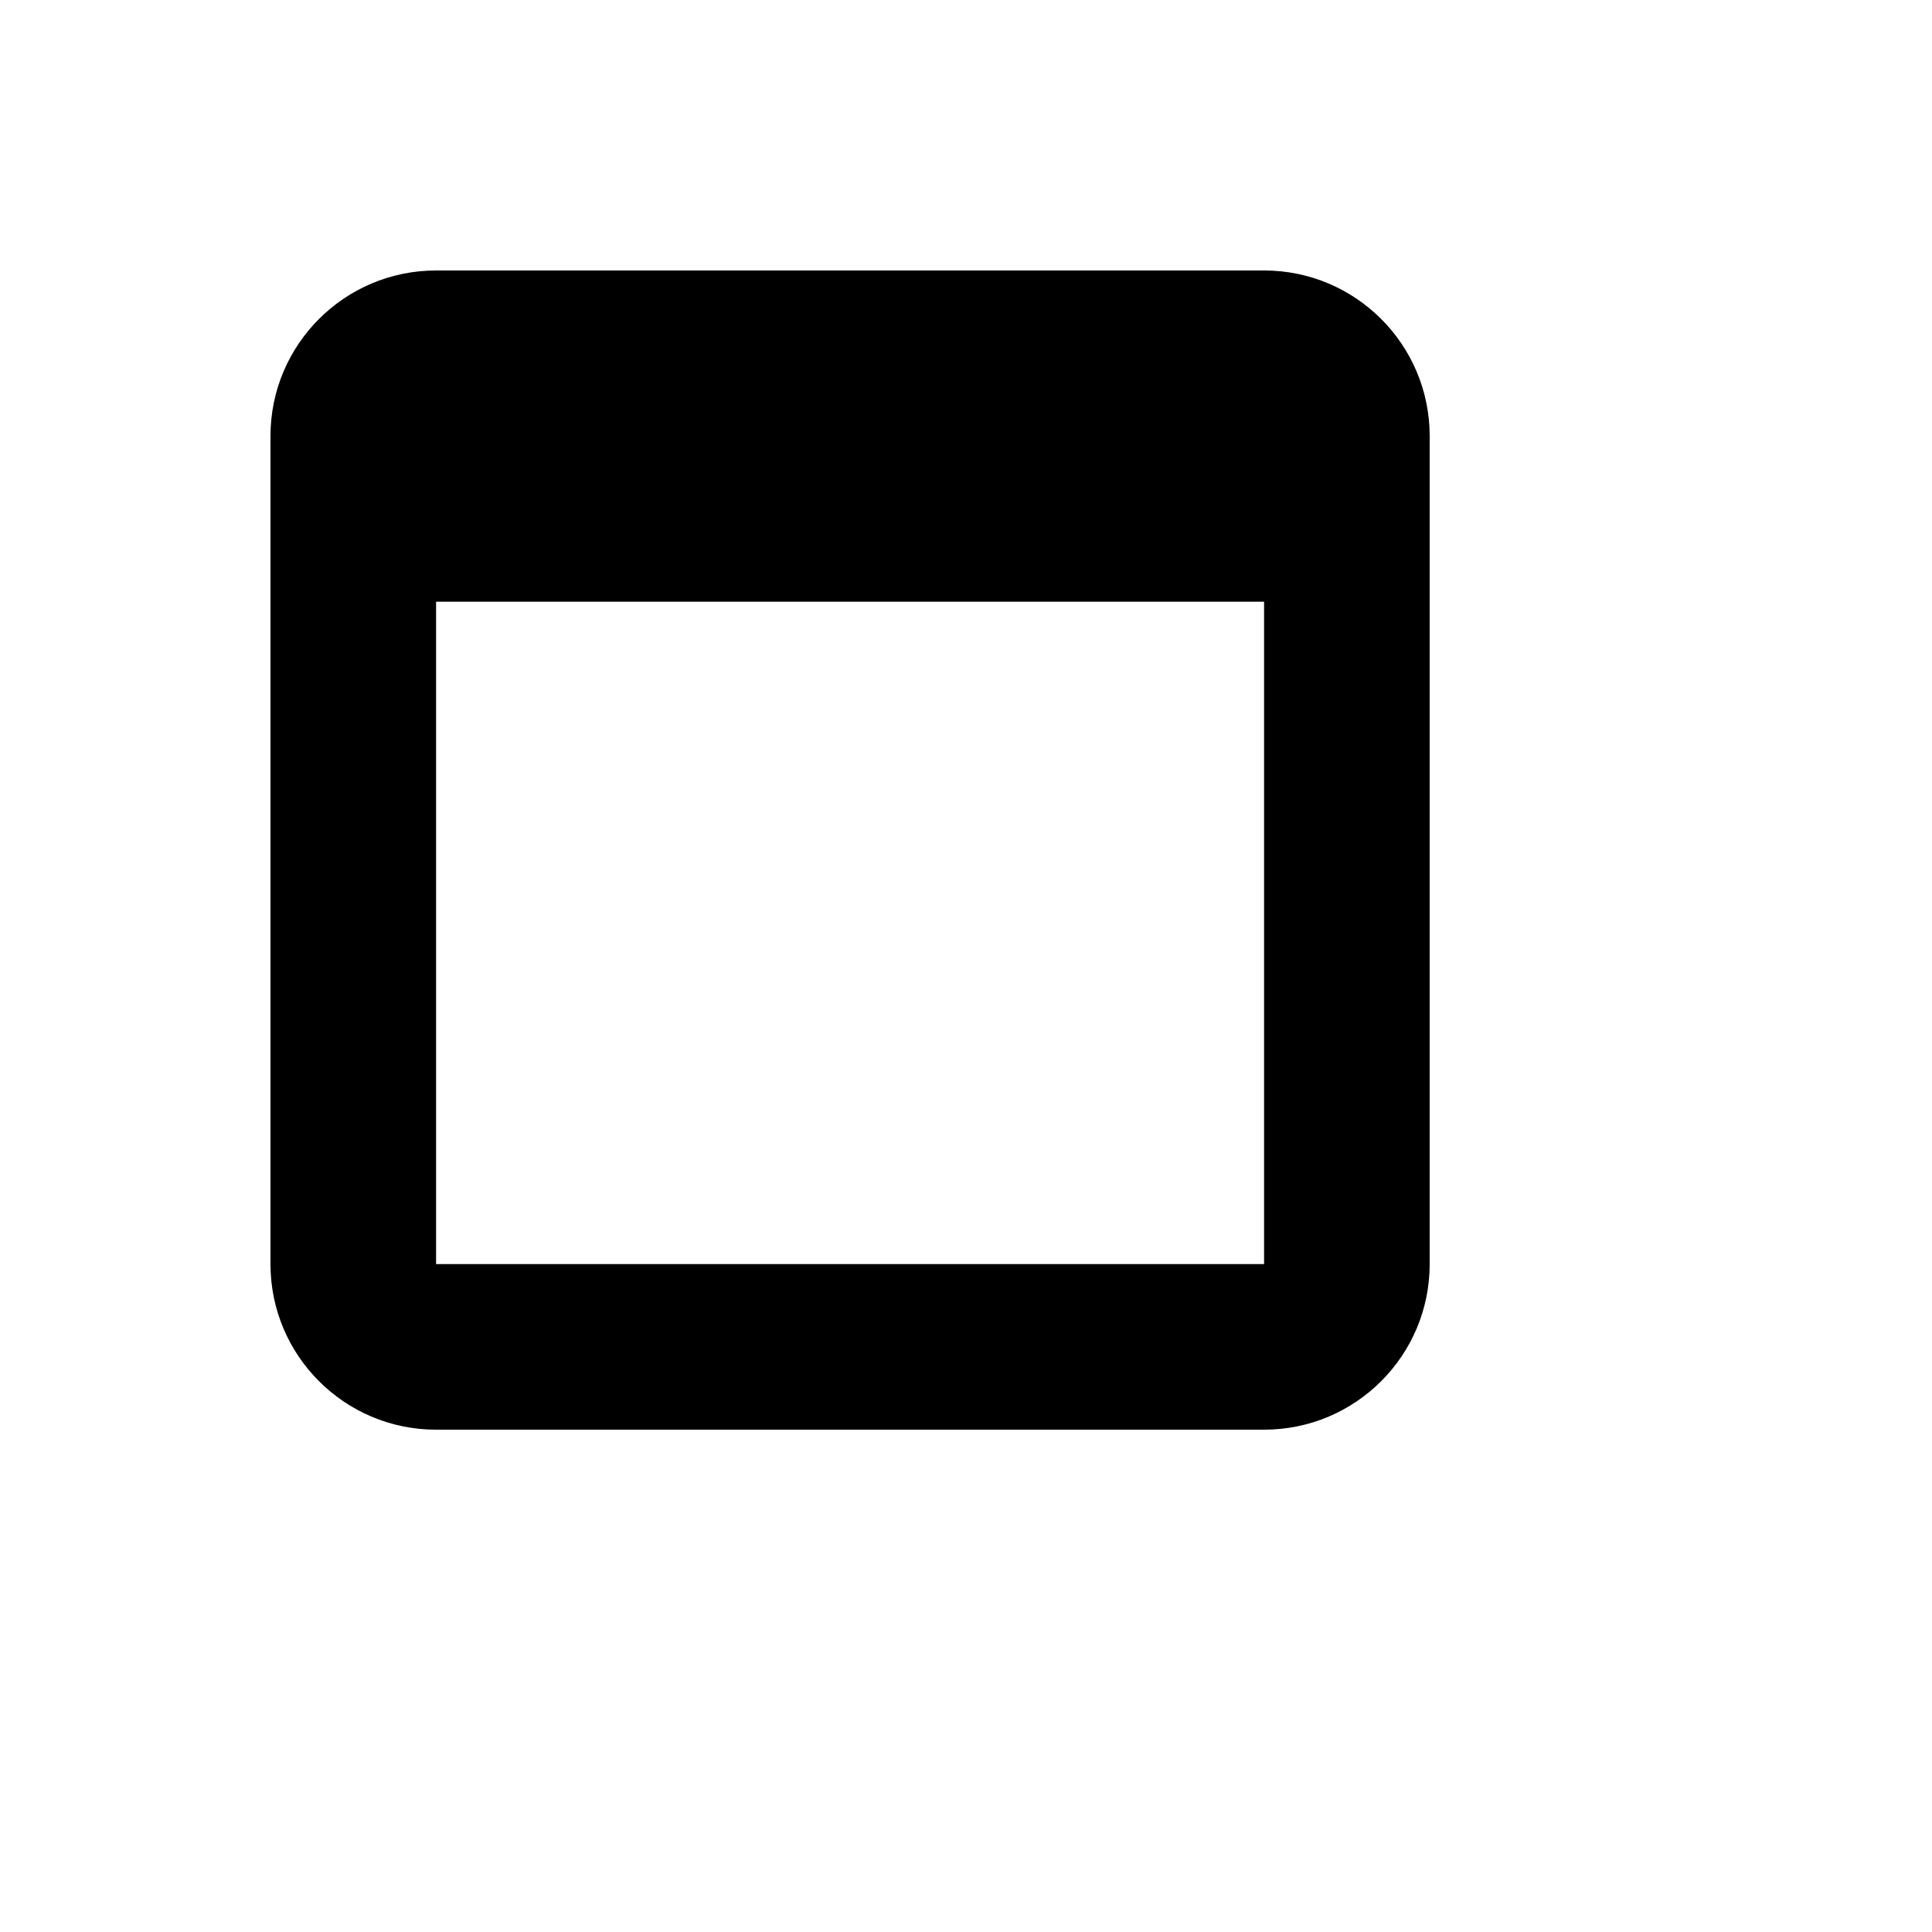
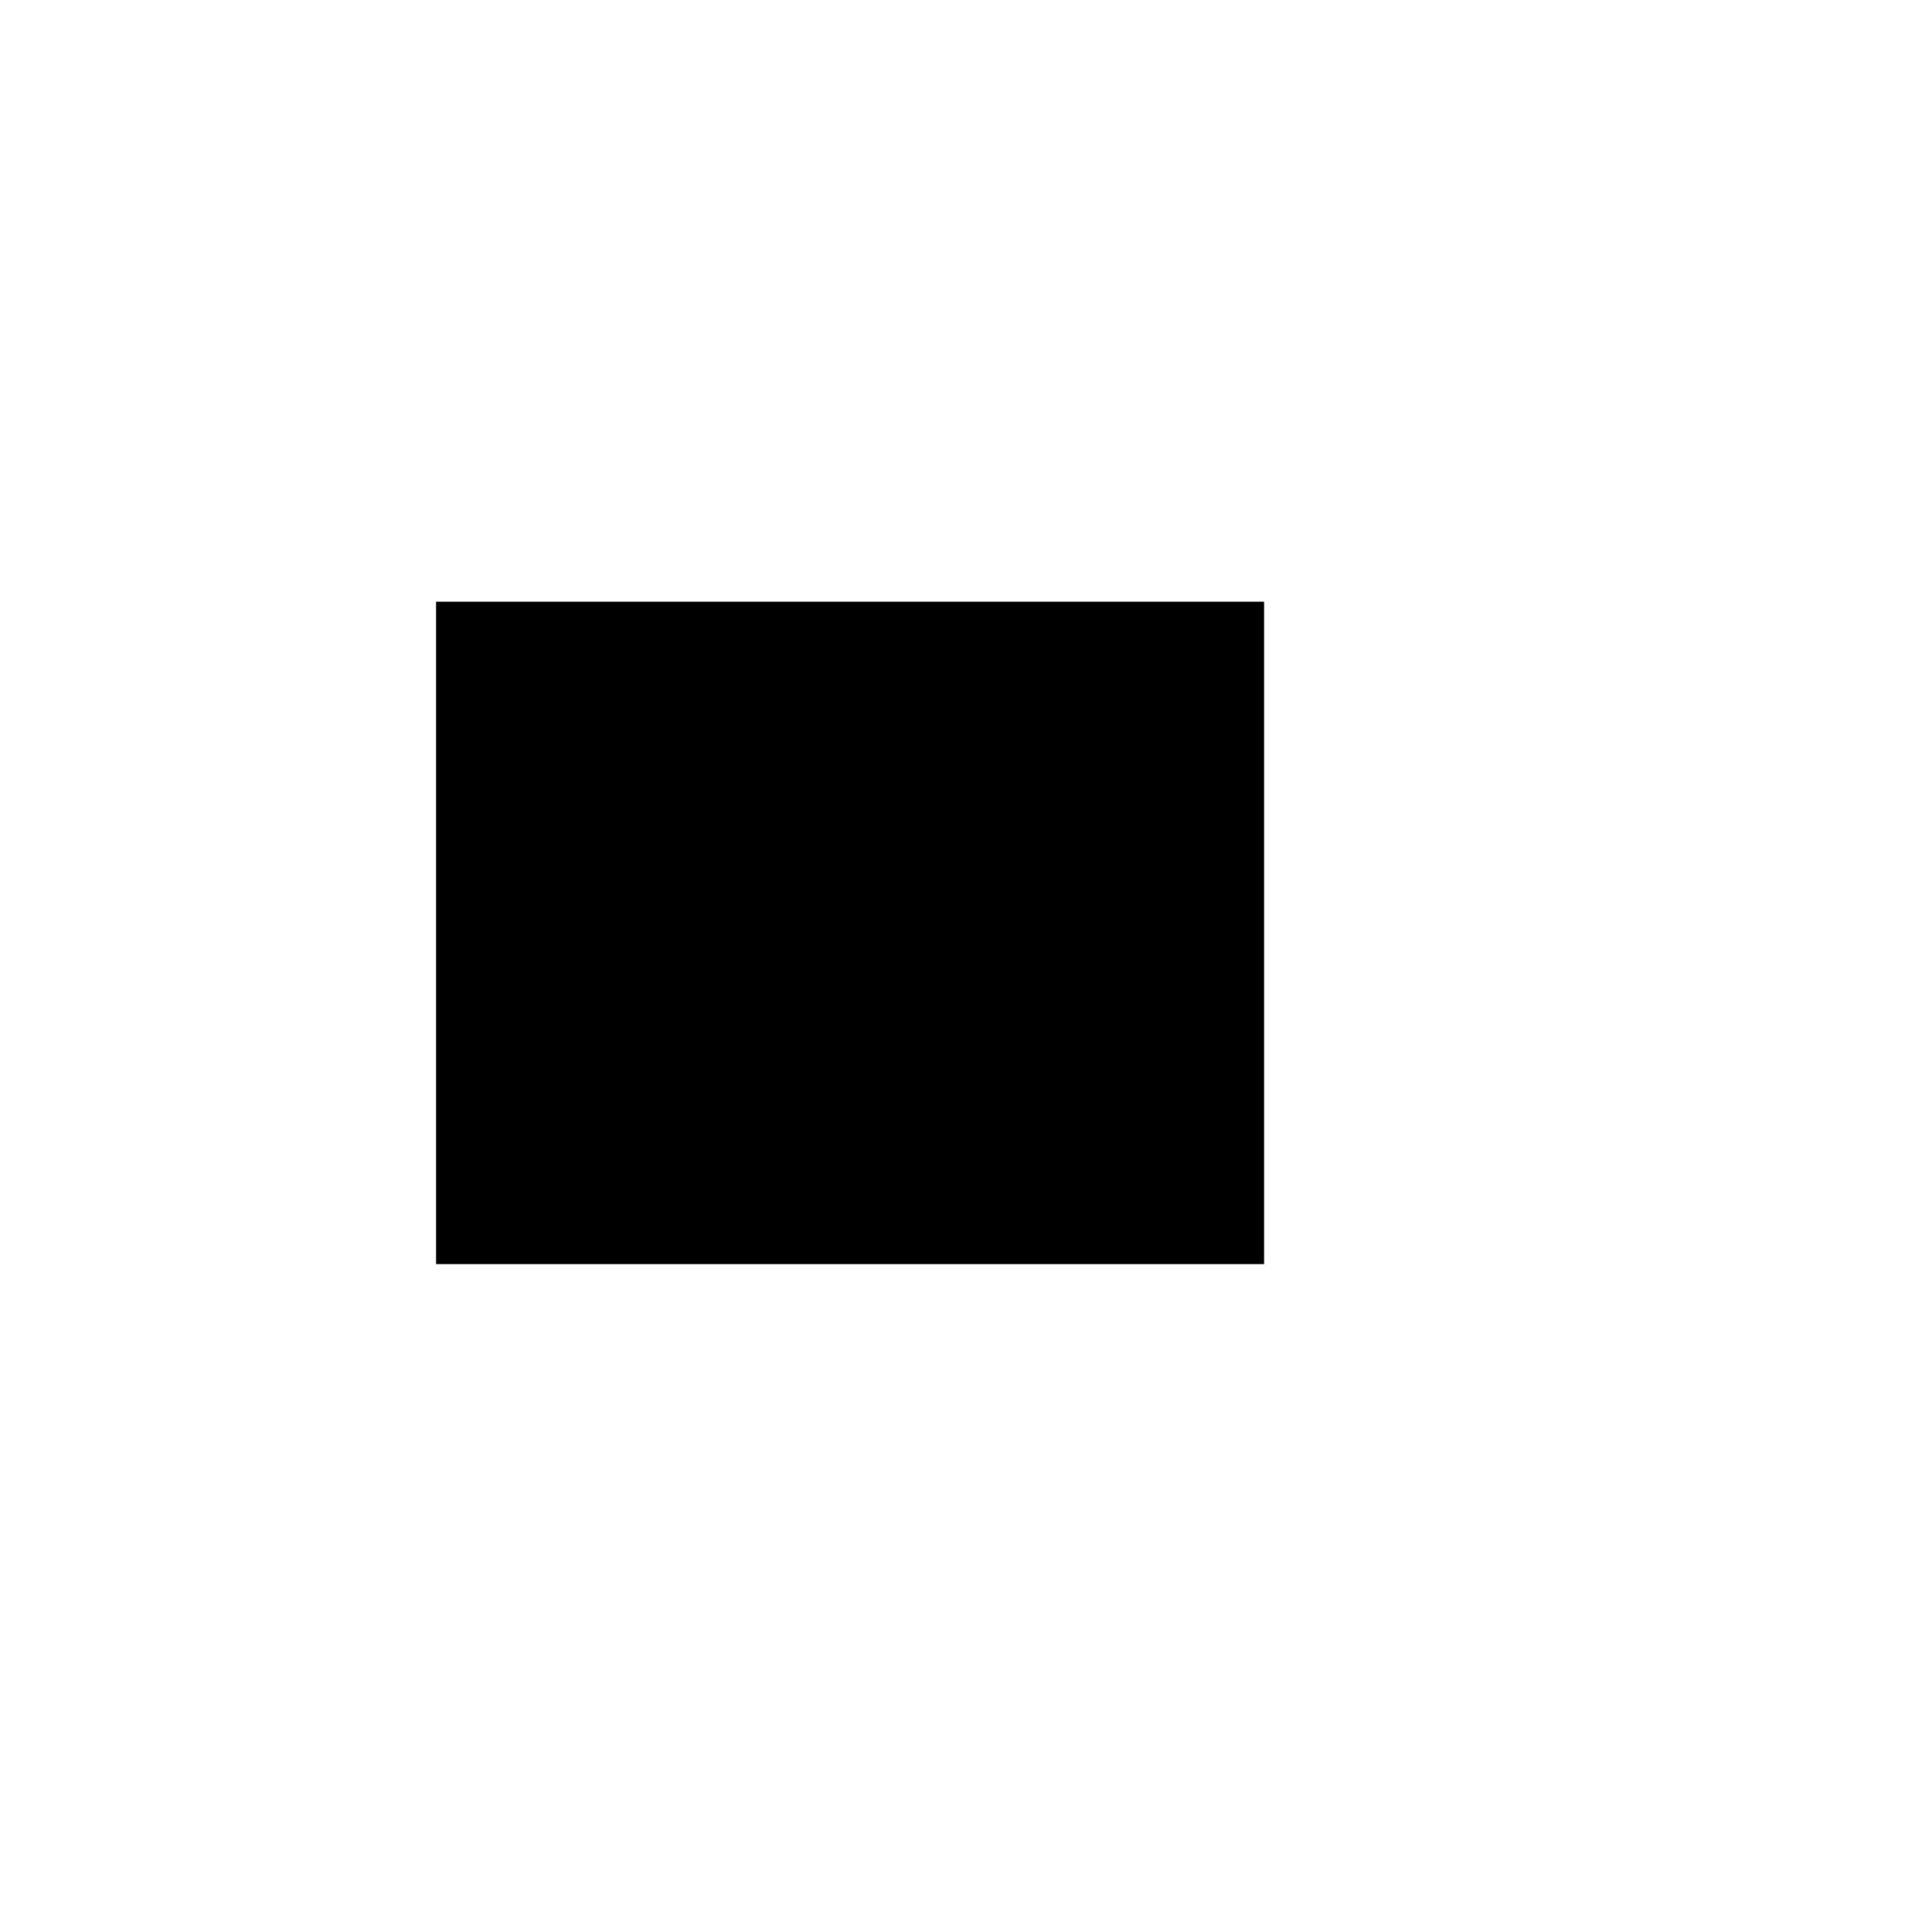
<svg xmlns="http://www.w3.org/2000/svg" version="1.1" width="100%" height="100%" id="svgWorkerArea" viewBox="-25 -25 625 625" style="background: white;">
  <defs id="defsdoc">
    <pattern id="patternBool" x="0" y="0" width="10" height="10" patternUnits="userSpaceOnUse" patternTransform="rotate(35)">
-       <circle cx="5" cy="5" r="4" style="stroke: none;fill: #ff000070;" />
-     </pattern>
+       </pattern>
  </defs>
  <g id="fileImp-317427866" class="cosito">
-     <path id="pathImp-104932165" class="grouped" d="M116.071 169.643C116.071 169.643 116.071 383.929 116.071 383.929 116.071 383.929 383.929 383.929 383.929 383.929 383.929 383.929 383.929 169.643 383.929 169.643 383.929 169.643 116.071 169.643 116.071 169.643 116.071 169.643 116.071 169.643 116.071 169.643M62.5 116.071C62.5 86.484 86.484 62.5 116.071 62.5 116.071 62.5 383.929 62.5 383.929 62.5 413.516 62.5 437.5 86.484 437.5 116.071 437.5 116.071 437.5 383.929 437.5 383.929 437.5 413.516 413.516 437.5 383.929 437.5 383.929 437.5 116.071 437.5 116.071 437.5 86.484 437.5 62.5 413.516 62.5 383.929 62.5 383.929 62.5 116.071 62.5 116.071 62.5 116.071 62.5 116.071 62.5 116.071" />
+     <path id="pathImp-104932165" class="grouped" d="M116.071 169.643C116.071 169.643 116.071 383.929 116.071 383.929 116.071 383.929 383.929 383.929 383.929 383.929 383.929 383.929 383.929 169.643 383.929 169.643 383.929 169.643 116.071 169.643 116.071 169.643 116.071 169.643 116.071 169.643 116.071 169.643M62.5 116.071" />
  </g>
</svg>